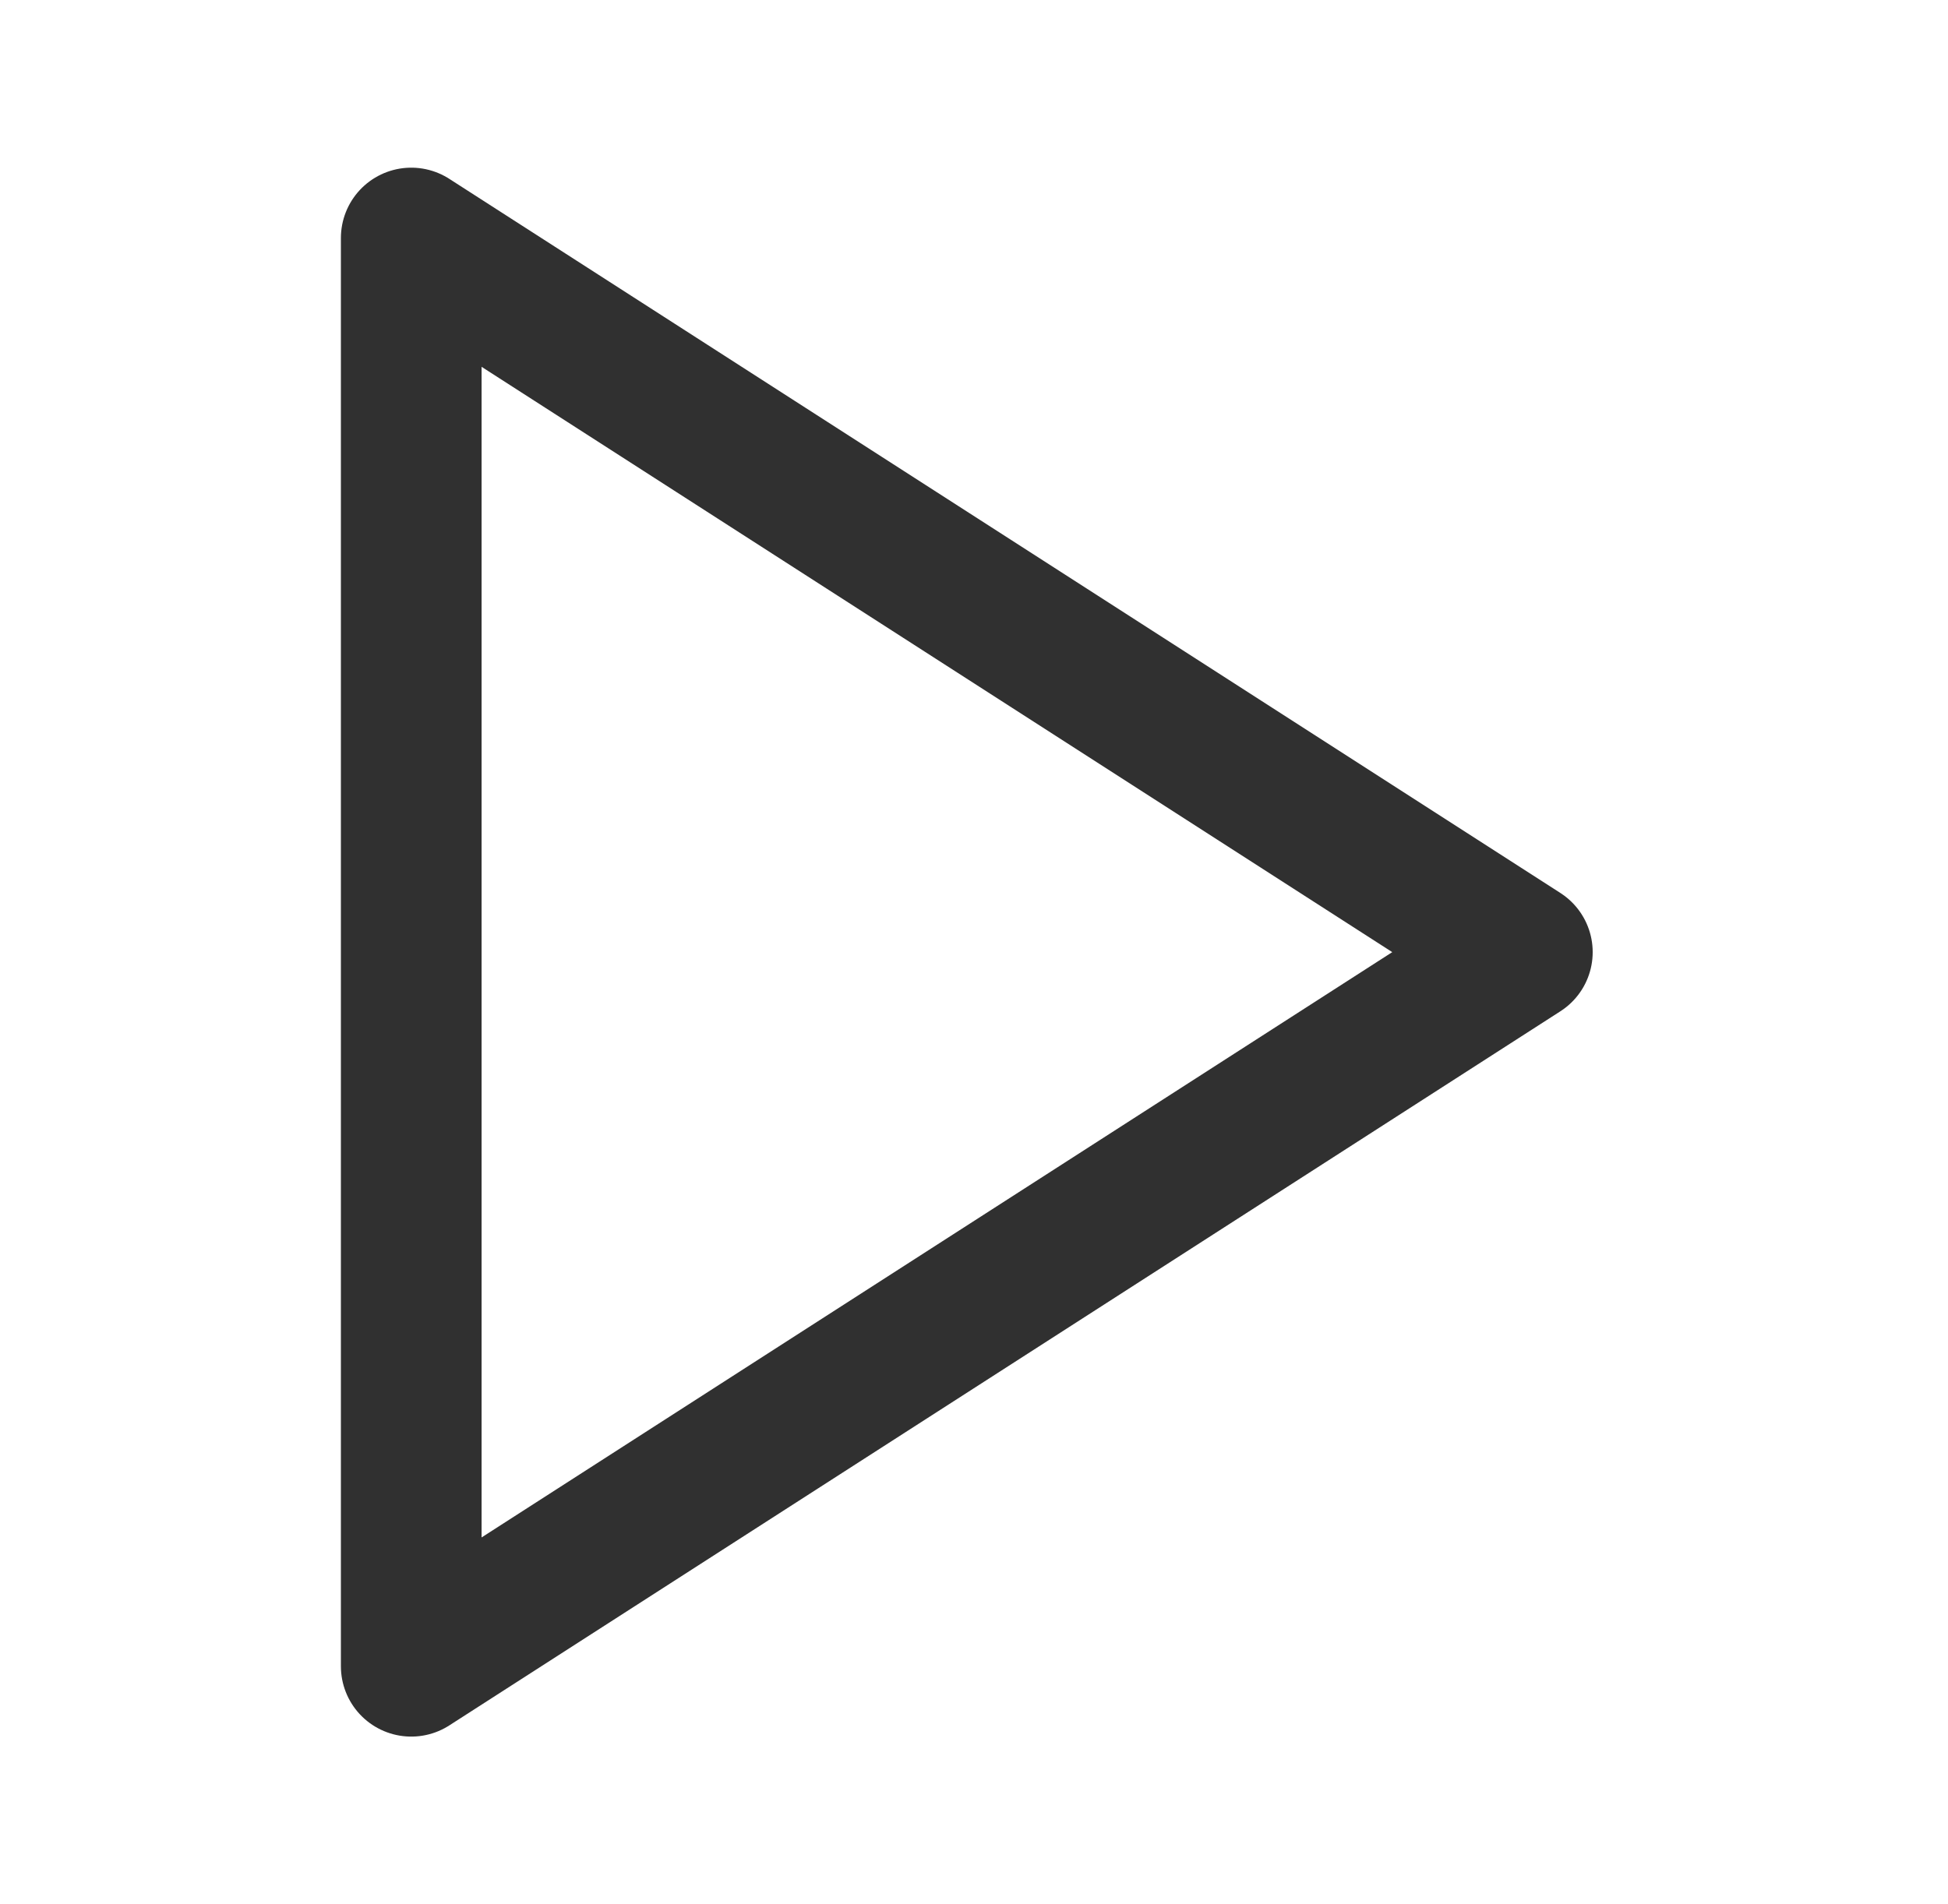
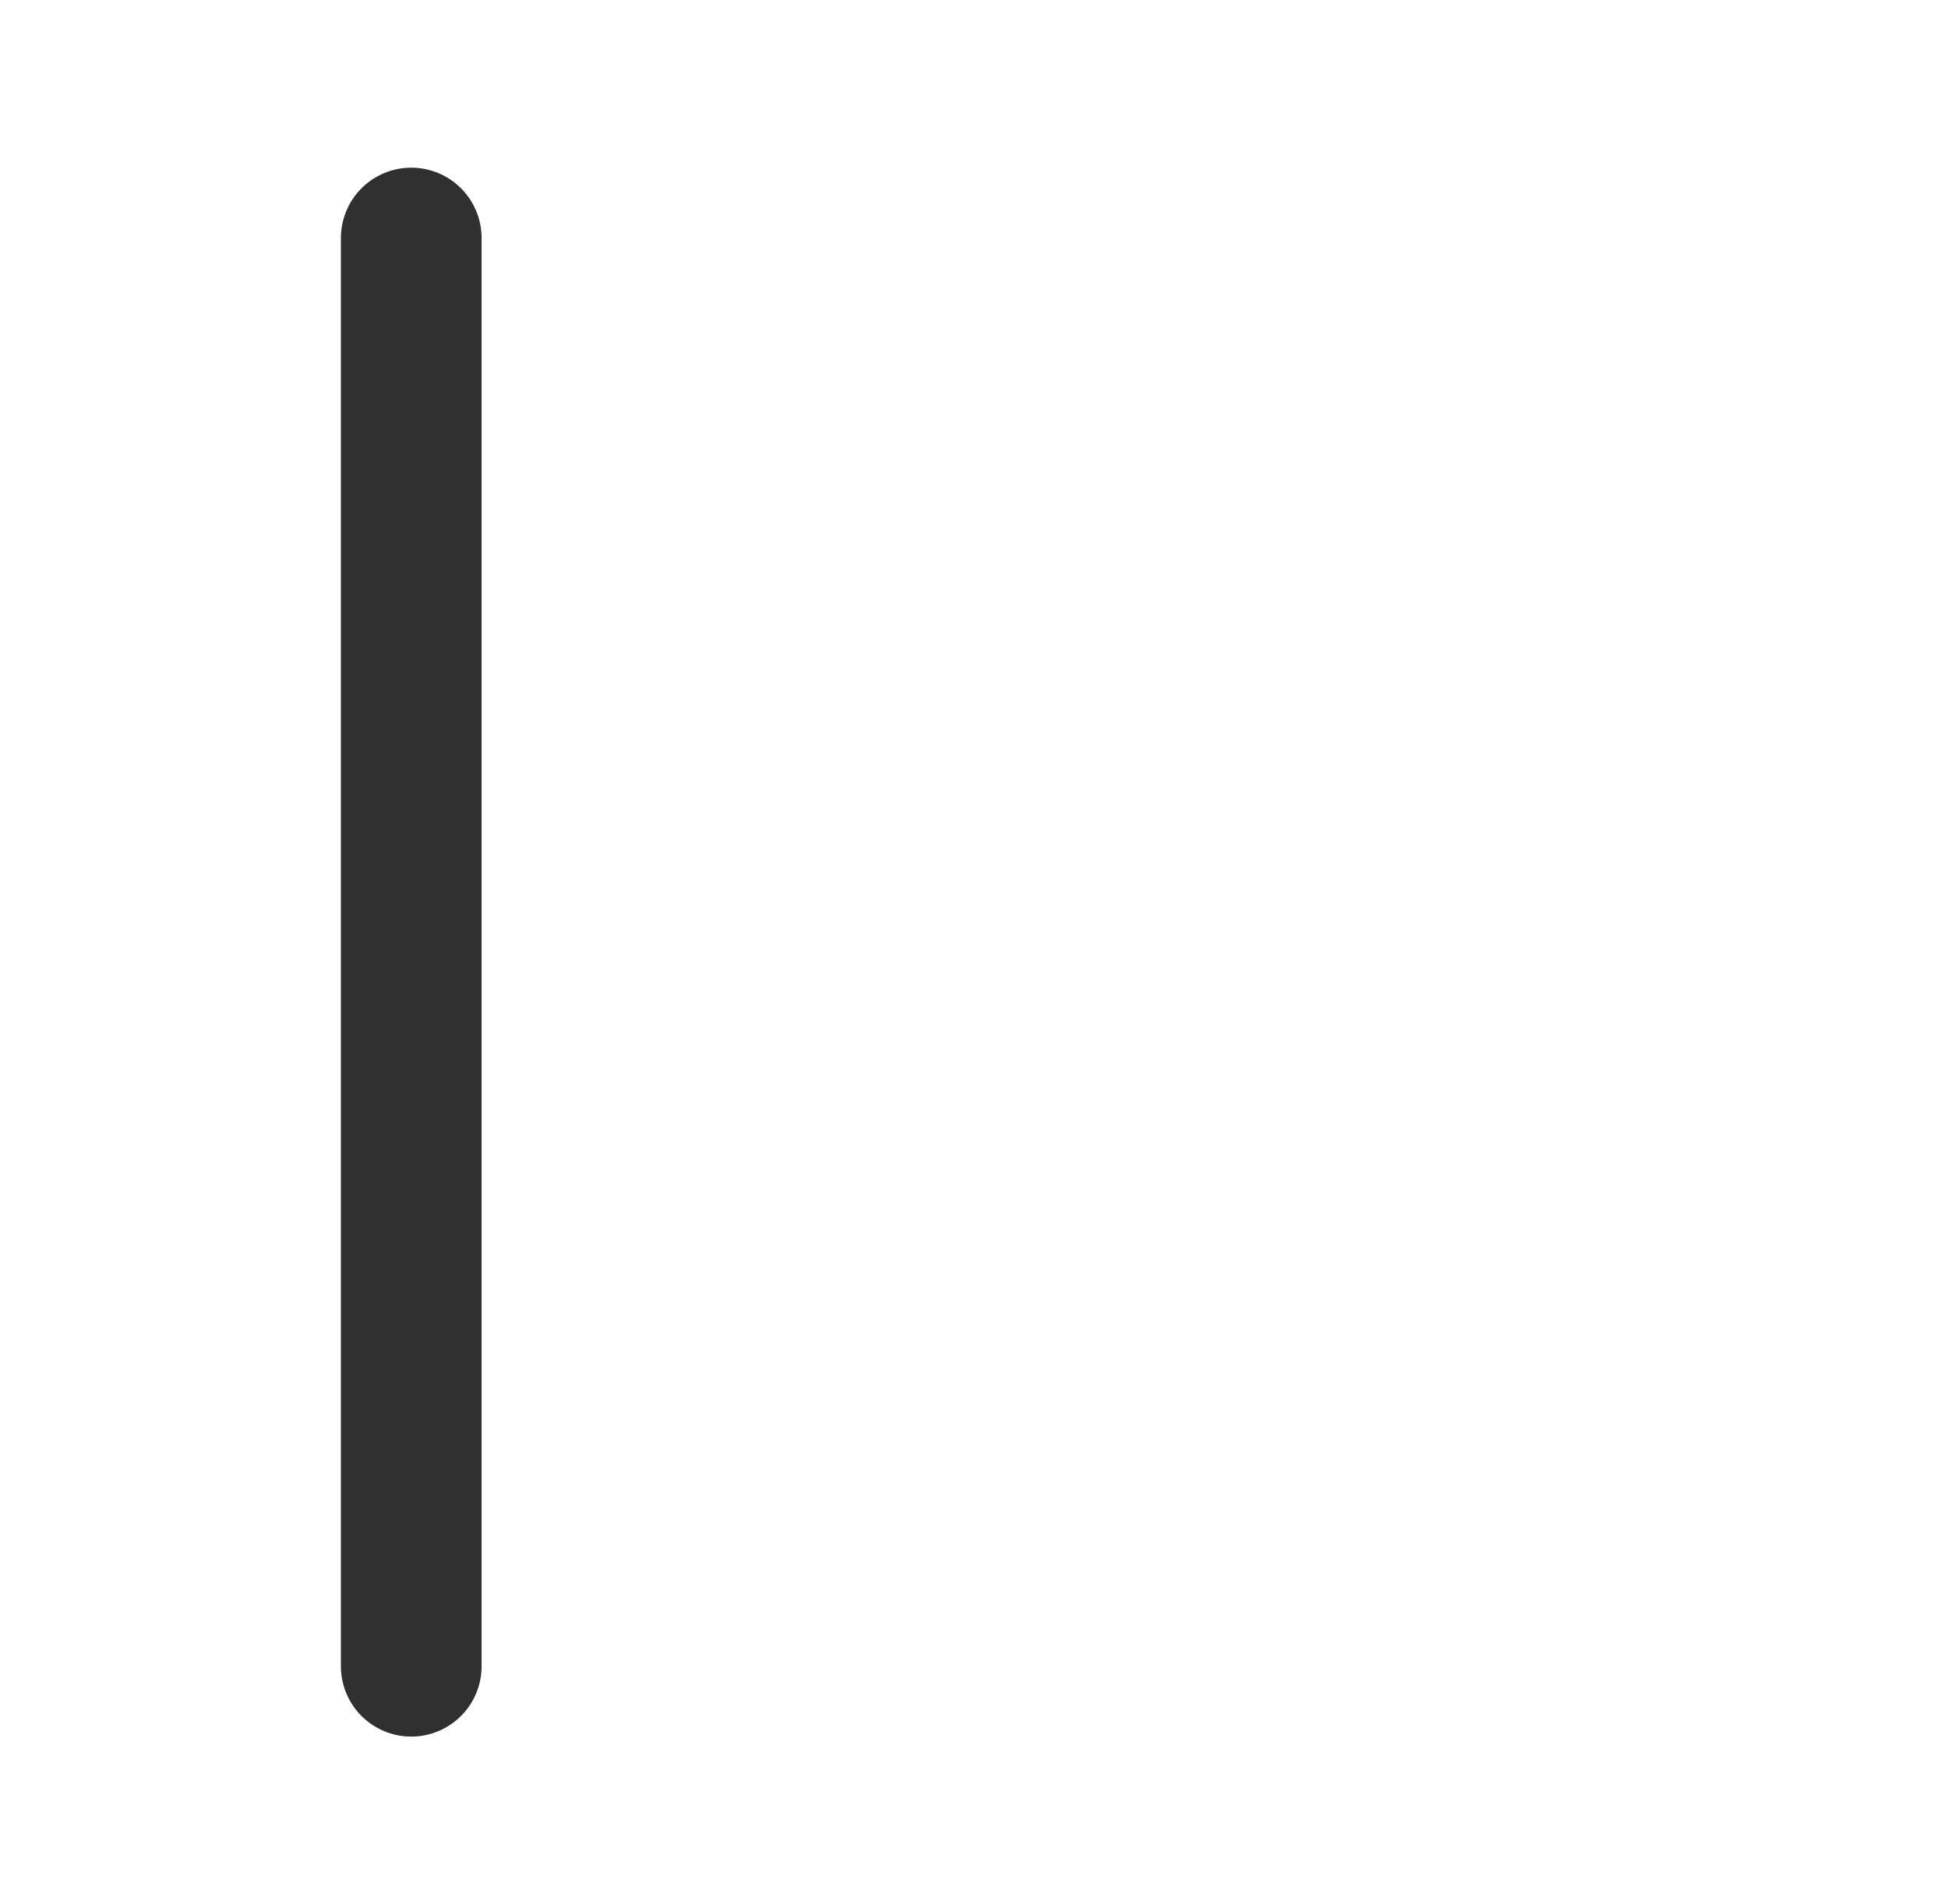
<svg xmlns="http://www.w3.org/2000/svg" width="45" height="44" fill="none">
-   <path d="M9.5 5.499l25.667 16.5L9.5 38.499v-33z" stroke="#303030" stroke-width="3.25" stroke-linejoin="round" />
+   <path d="M9.5 5.499L9.5 38.499v-33z" stroke="#303030" stroke-width="3.25" stroke-linejoin="round" />
</svg>